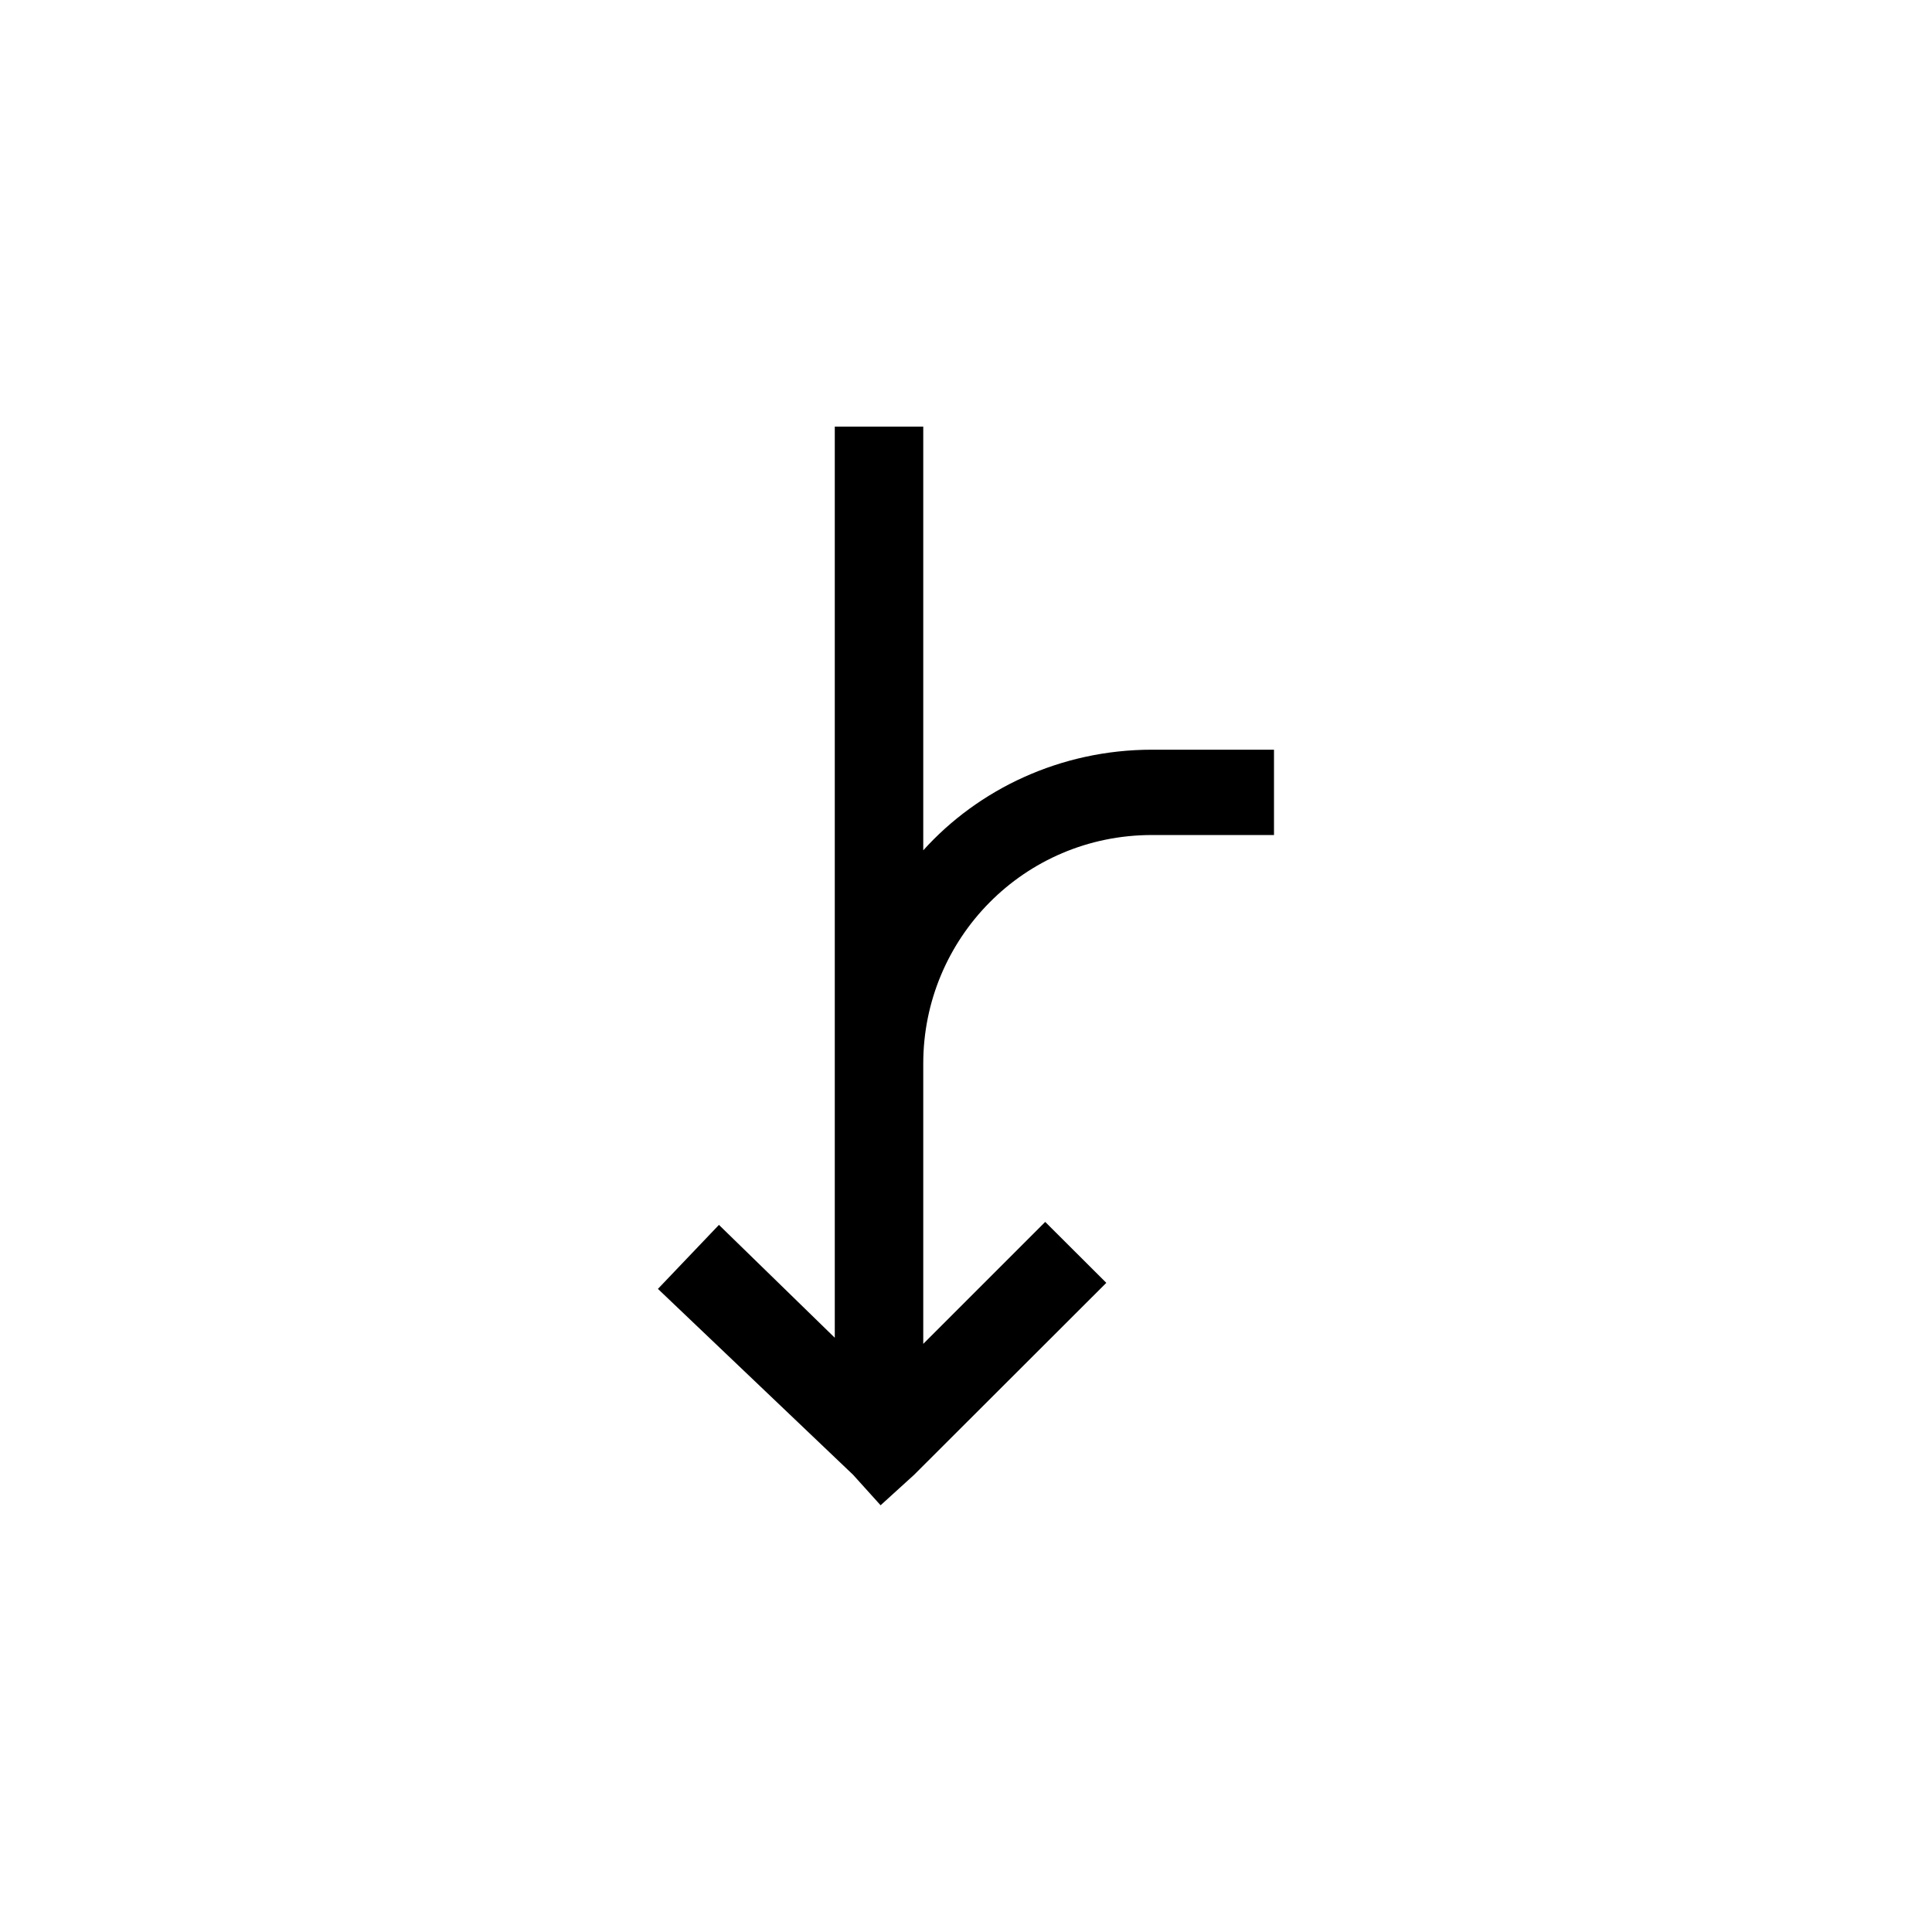
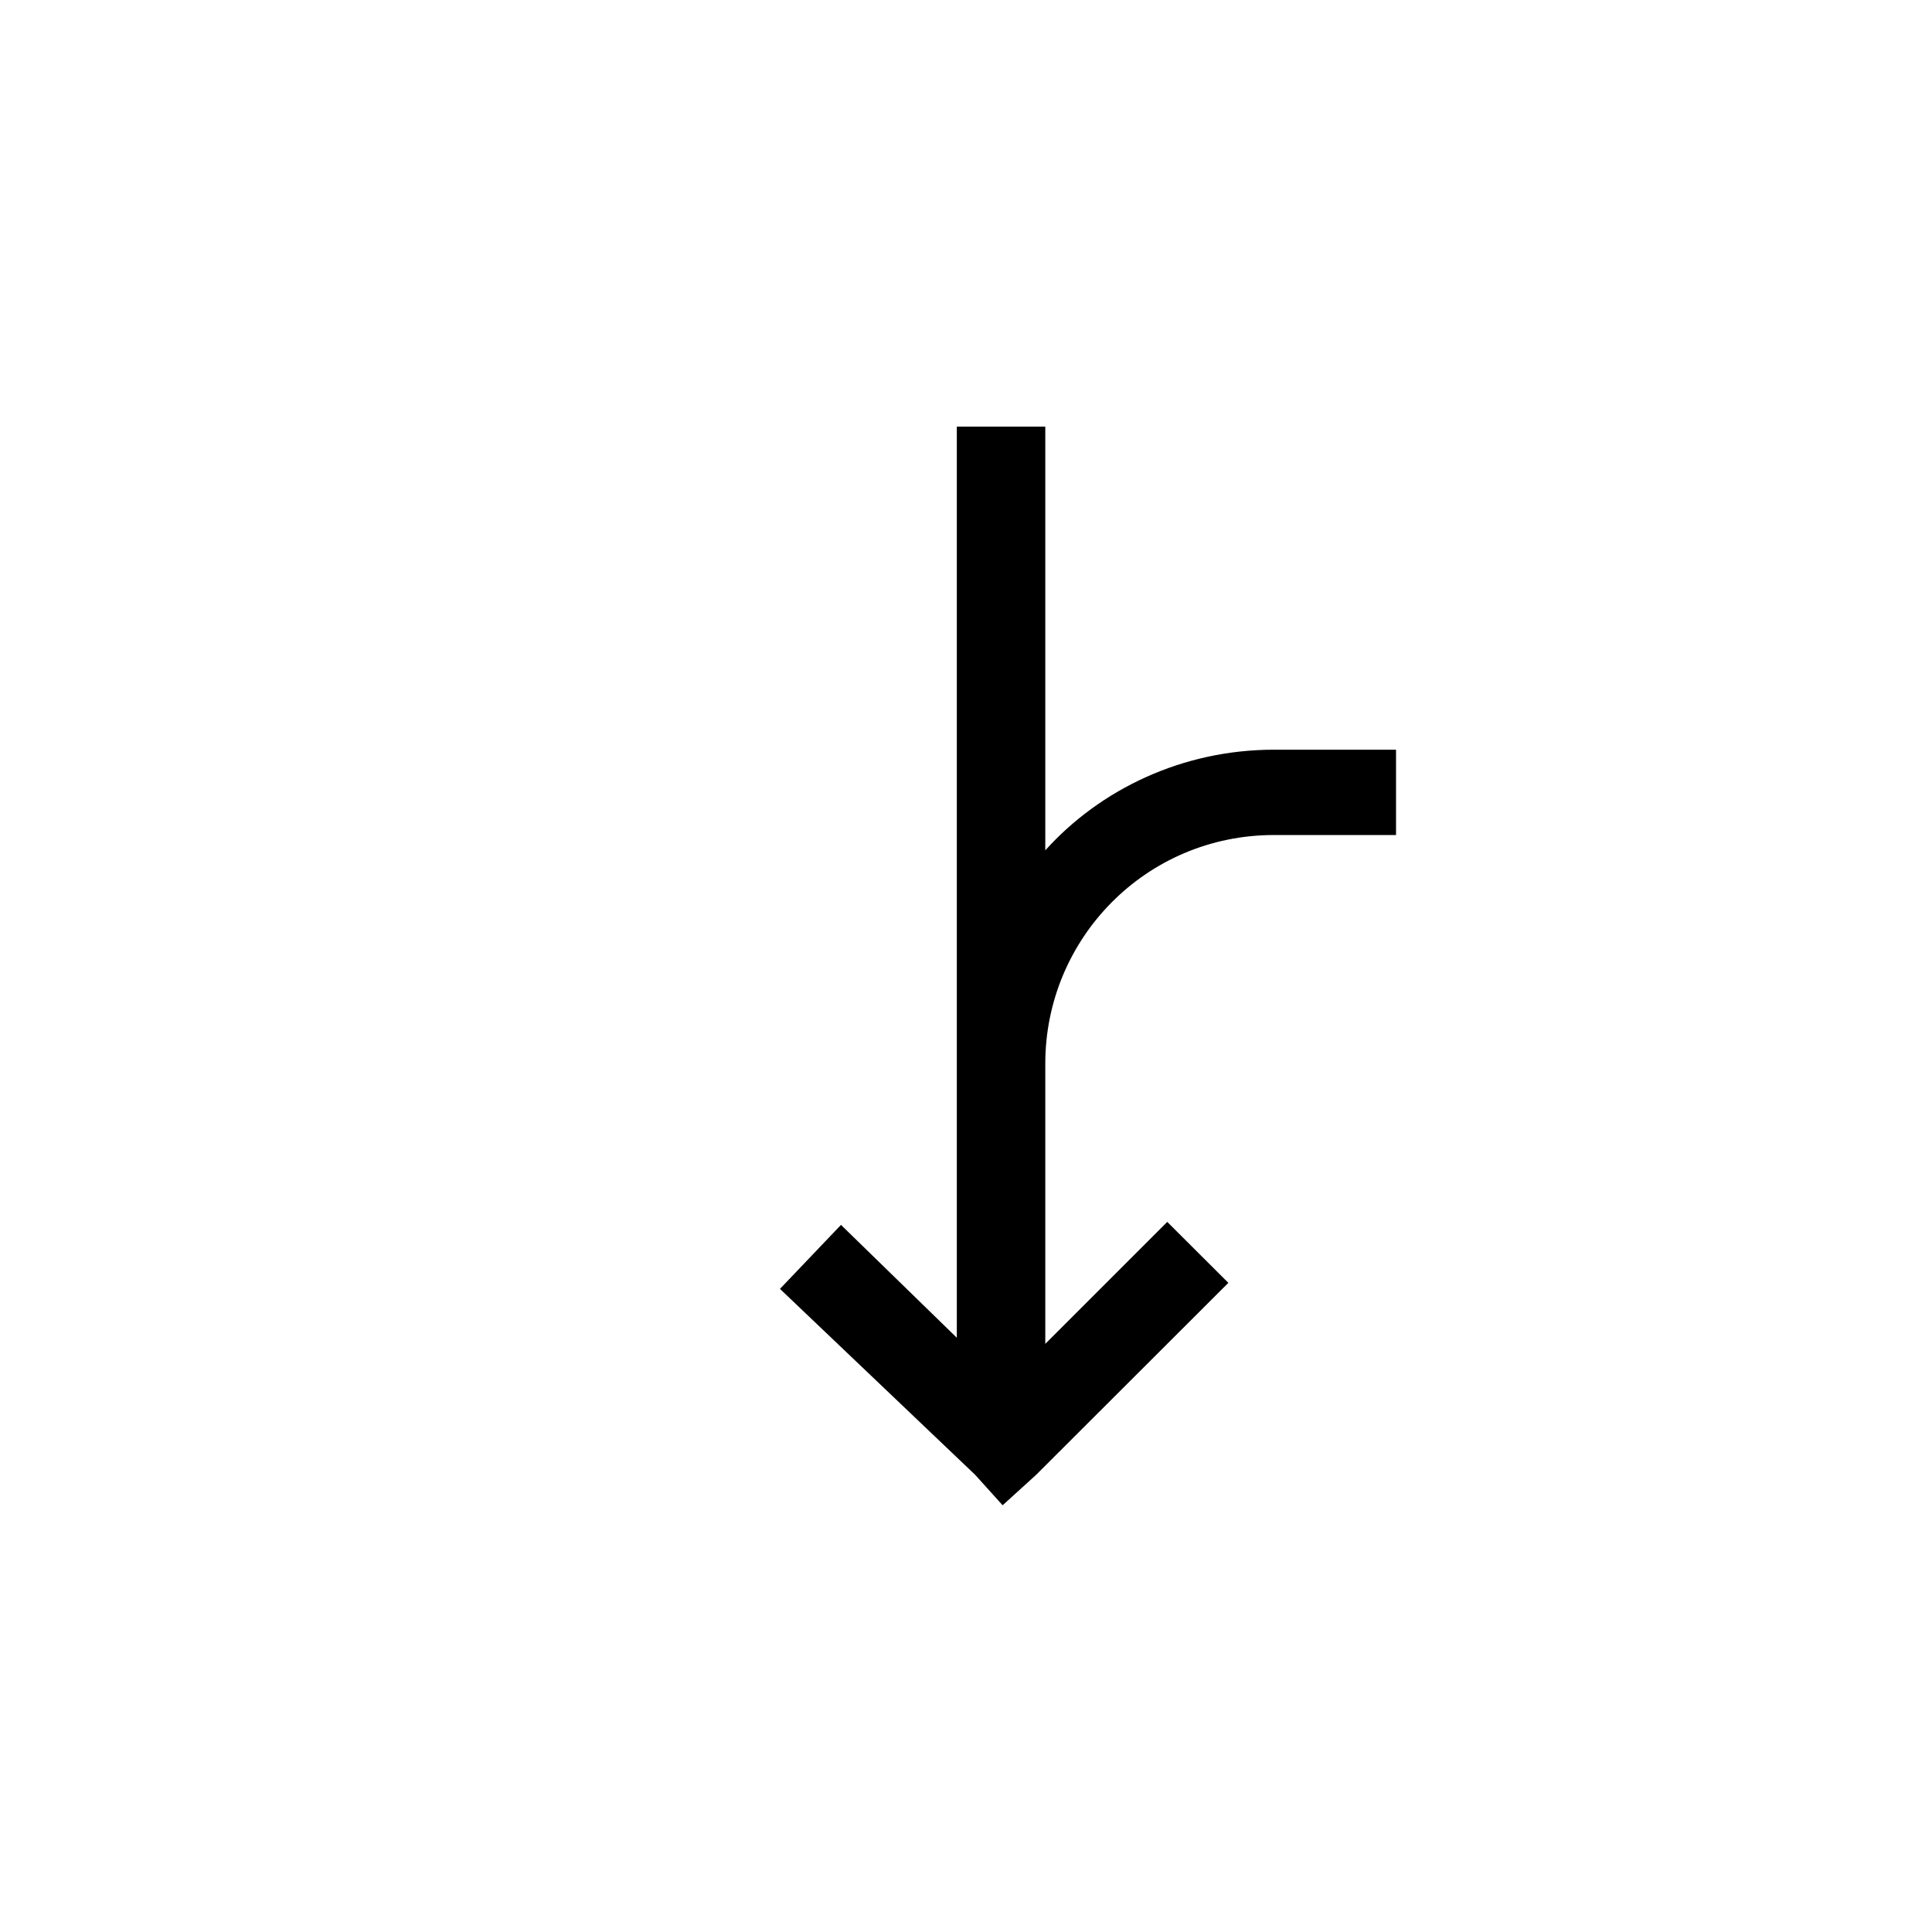
<svg xmlns="http://www.w3.org/2000/svg" version="1.0" x="0px" y="0px" viewBox="0 0 24 24" enable-background="new 0 0 24 24" xml:space="preserve">
-   <path d="M15.826,9.313h-1.516c-1.137,0-2.158,0.492-2.841,1.25V5.3h-1.099v7.911v1.628v1.779l-1.439-1.402l-0.758,0.795l2.425,2.31  l0.341,0.378l0.416-0.378l2.388-2.385l-0.759-0.757l-1.515,1.515v-1.854v-1.628c0-1.552,1.25-2.839,2.841-2.839h1.516V9.313  L15.826,9.313z" />
+   <path d="M15.826,9.313c-1.137,0-2.158,0.492-2.841,1.25V5.3h-1.099v7.911v1.628v1.779l-1.439-1.402l-0.758,0.795l2.425,2.31  l0.341,0.378l0.416-0.378l2.388-2.385l-0.759-0.757l-1.515,1.515v-1.854v-1.628c0-1.552,1.25-2.839,2.841-2.839h1.516V9.313  L15.826,9.313z" />
</svg>